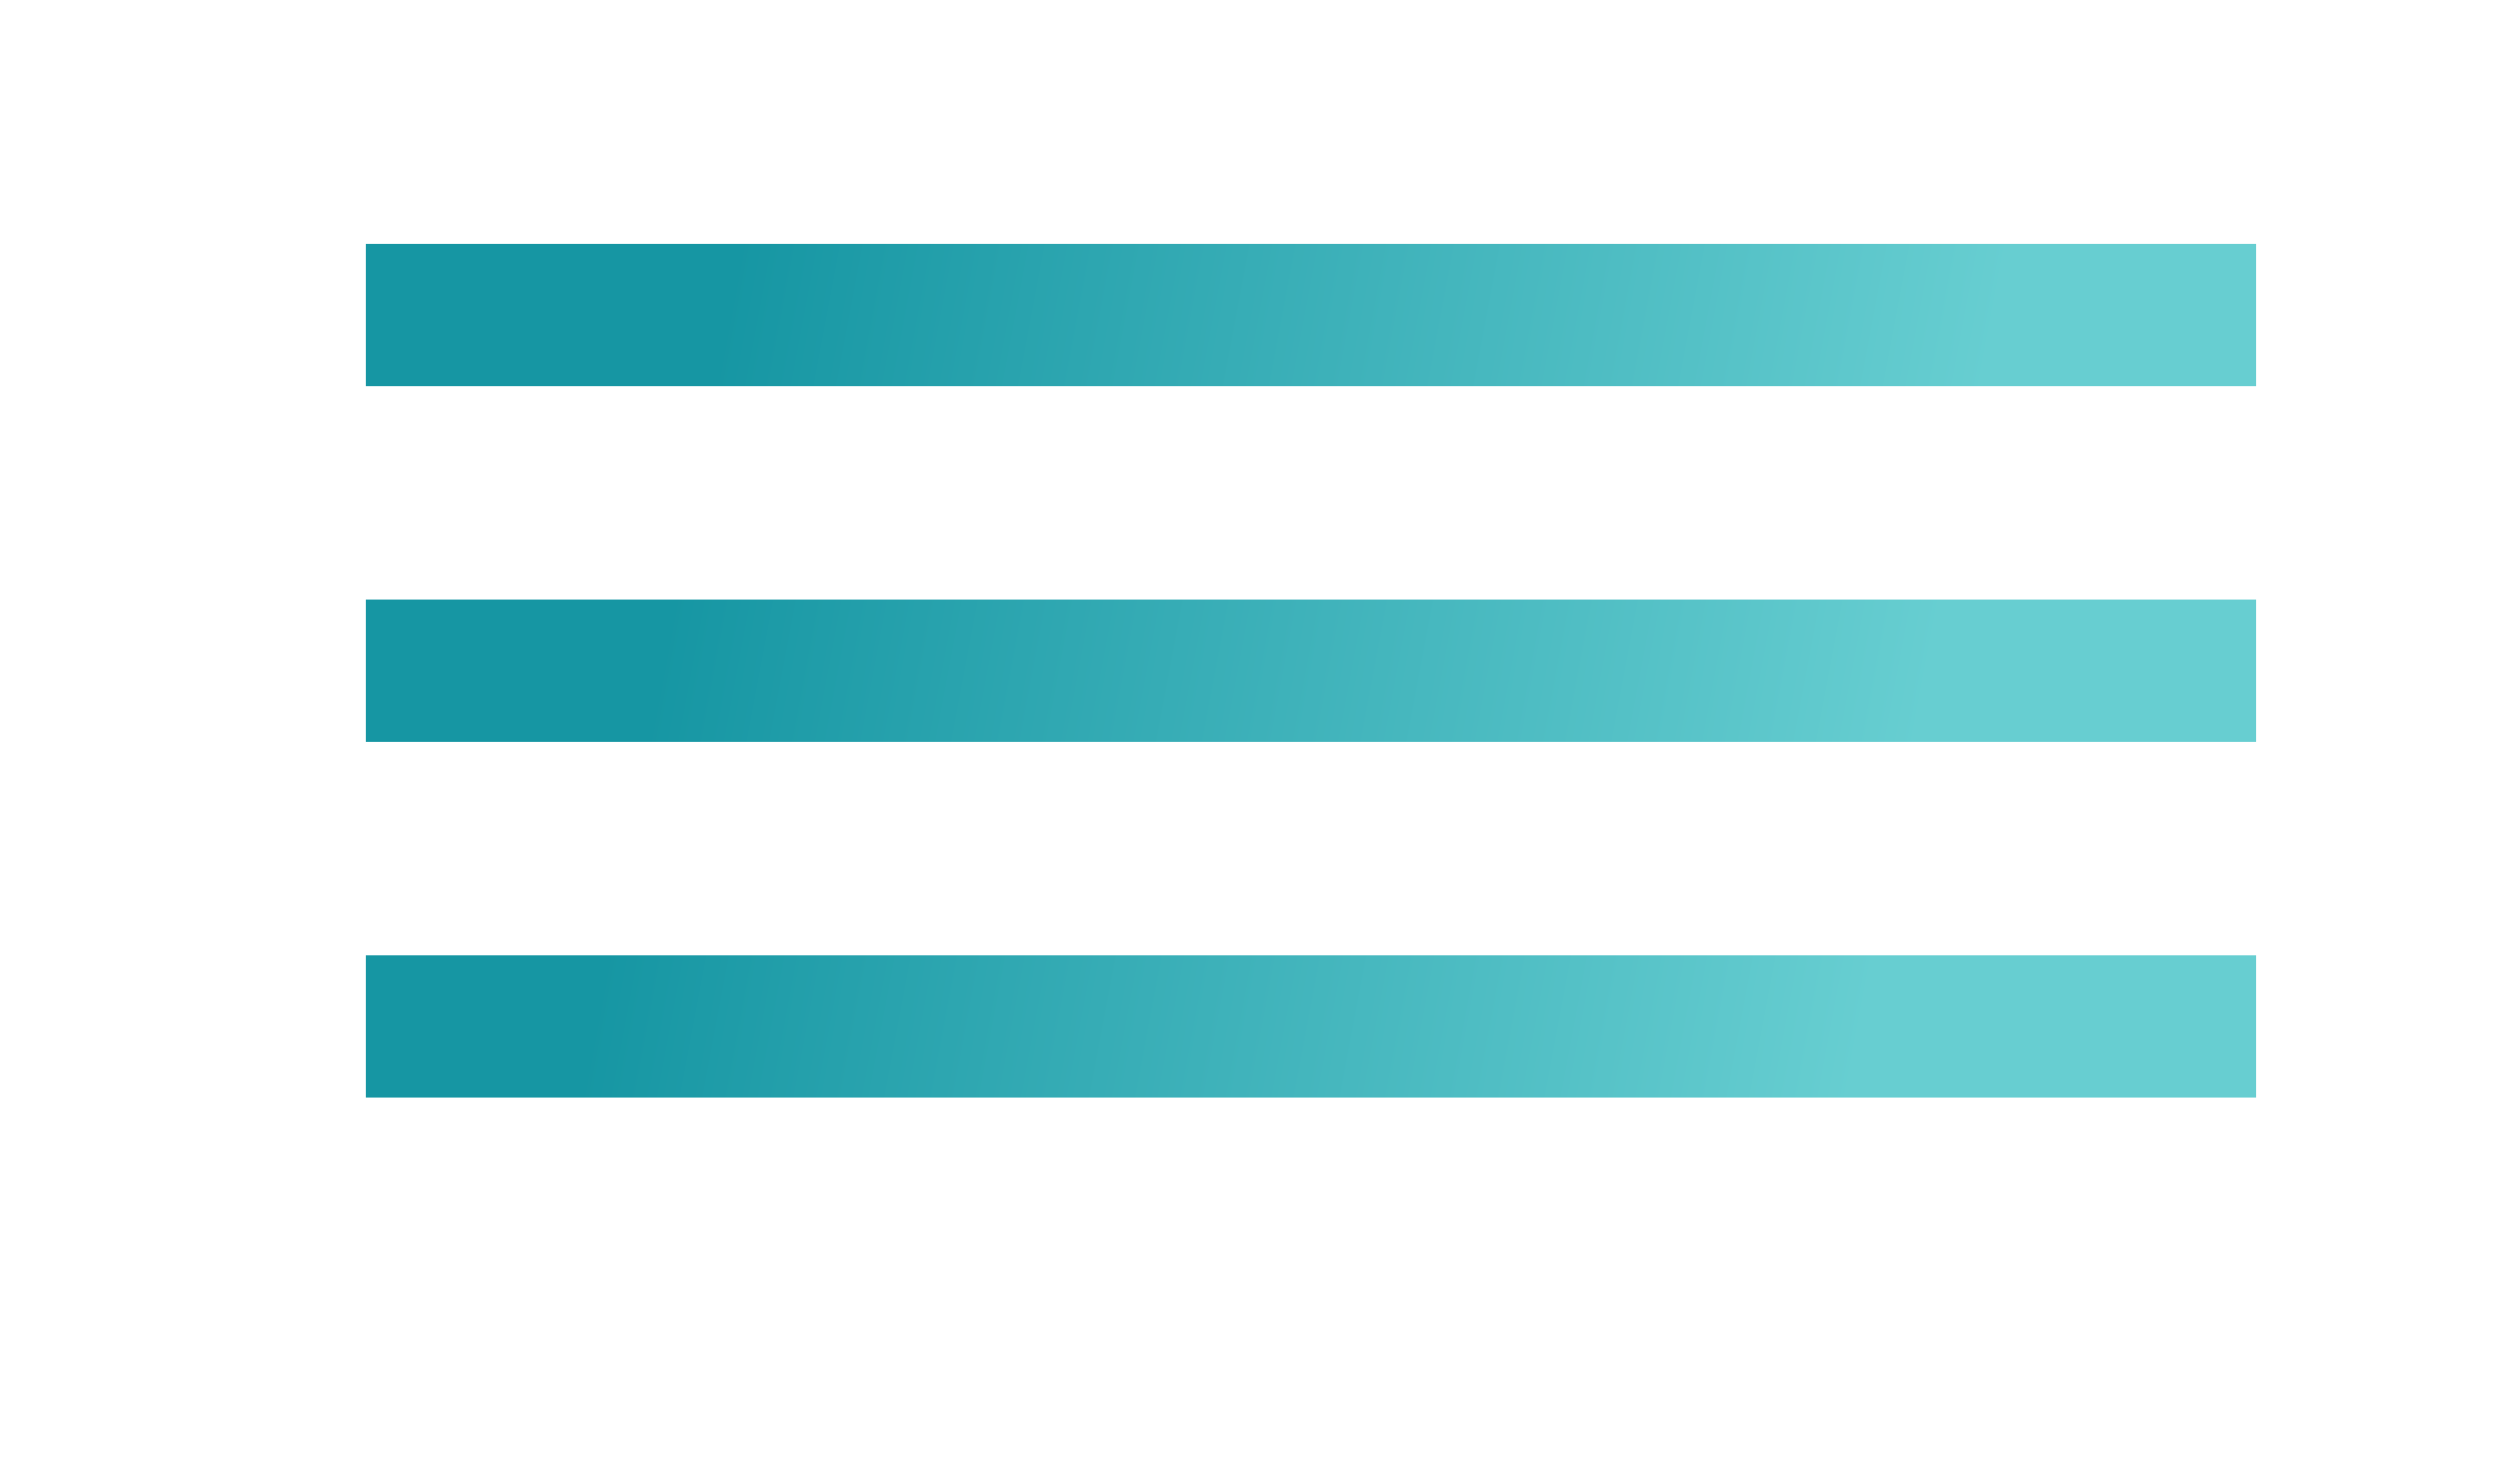
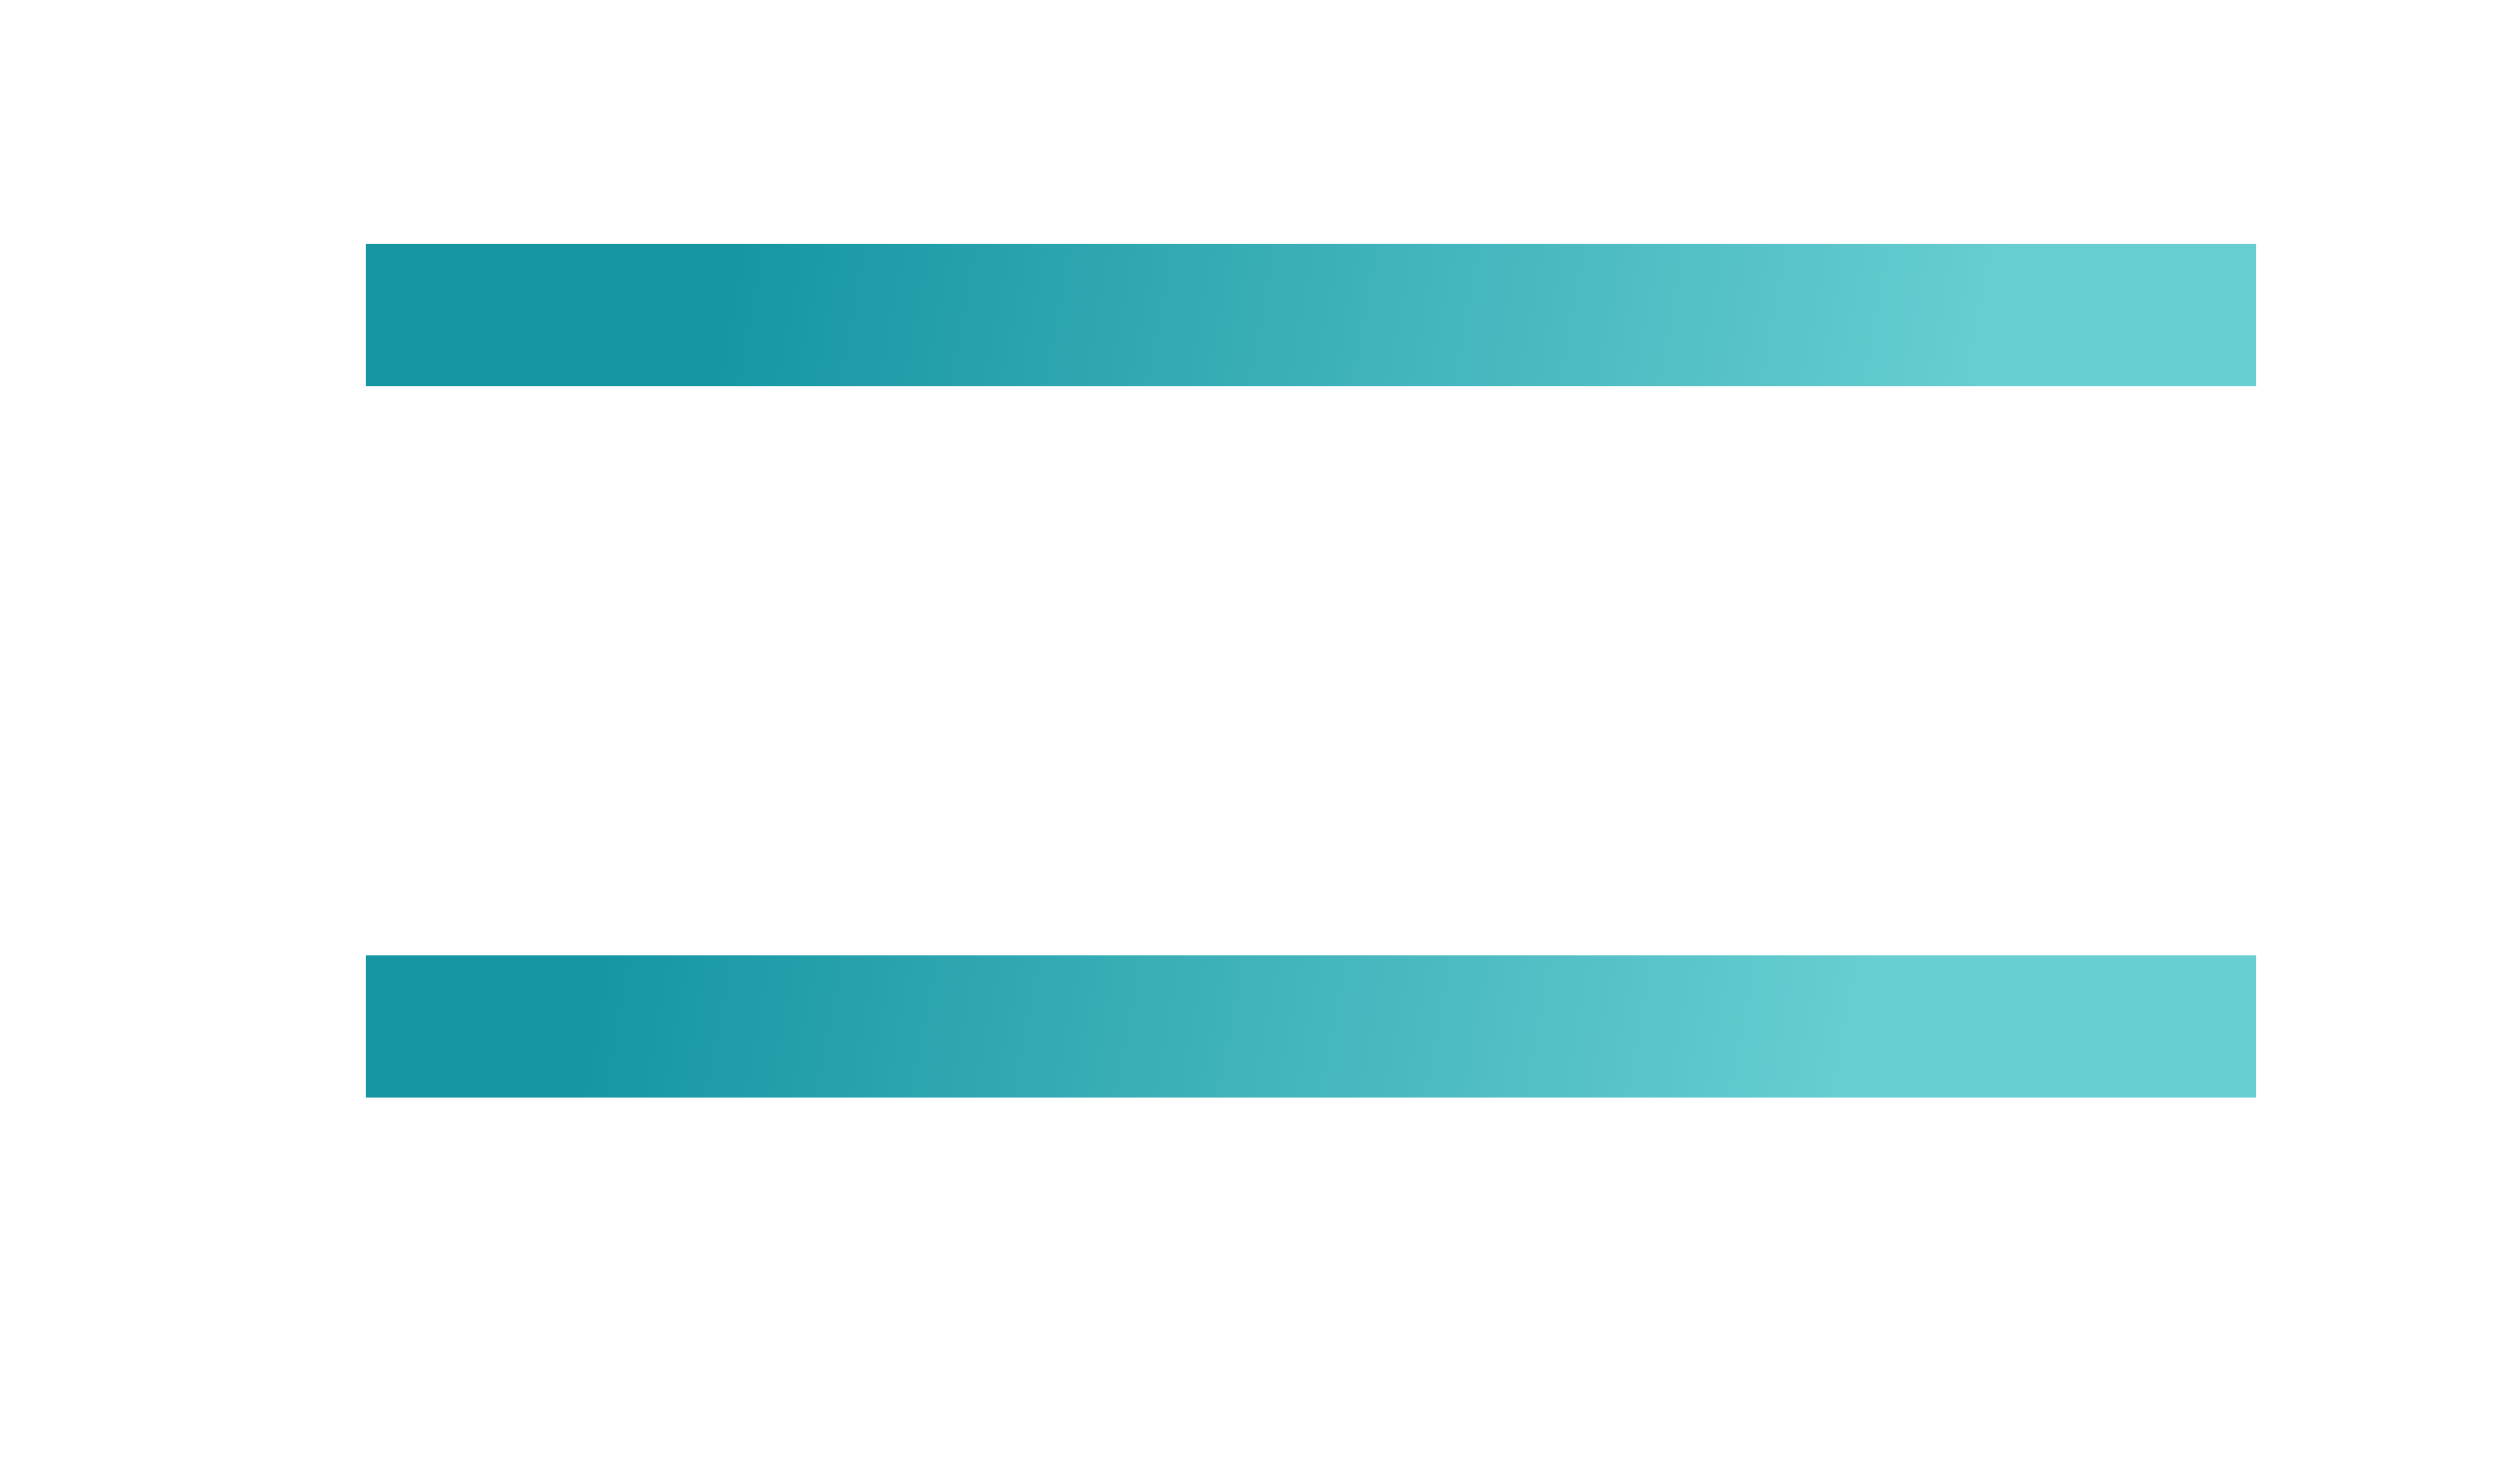
<svg xmlns="http://www.w3.org/2000/svg" width="41" height="24" viewBox="0 0 41 24" fill="none">
-   <path d="M6 4H37V6.333H6V4ZM6 9.833H37V12.167H6V9.833ZM6 15.667H37V18H6V15.667Z" fill="url(#paint0_linear_227_12)" />
+   <path d="M6 4H37V6.333H6V4ZM6 9.833V12.167H6V9.833ZM6 15.667H37V18H6V15.667Z" fill="url(#paint0_linear_227_12)" />
  <defs>
    <linearGradient id="paint0_linear_227_12" x1="9.763" y1="16.411" x2="29.948" y2="20.208" gradientUnits="userSpaceOnUse">
      <stop stop-color="#1696A3" />
      <stop offset="1" stop-color="#67CED1" />
    </linearGradient>
  </defs>
</svg>